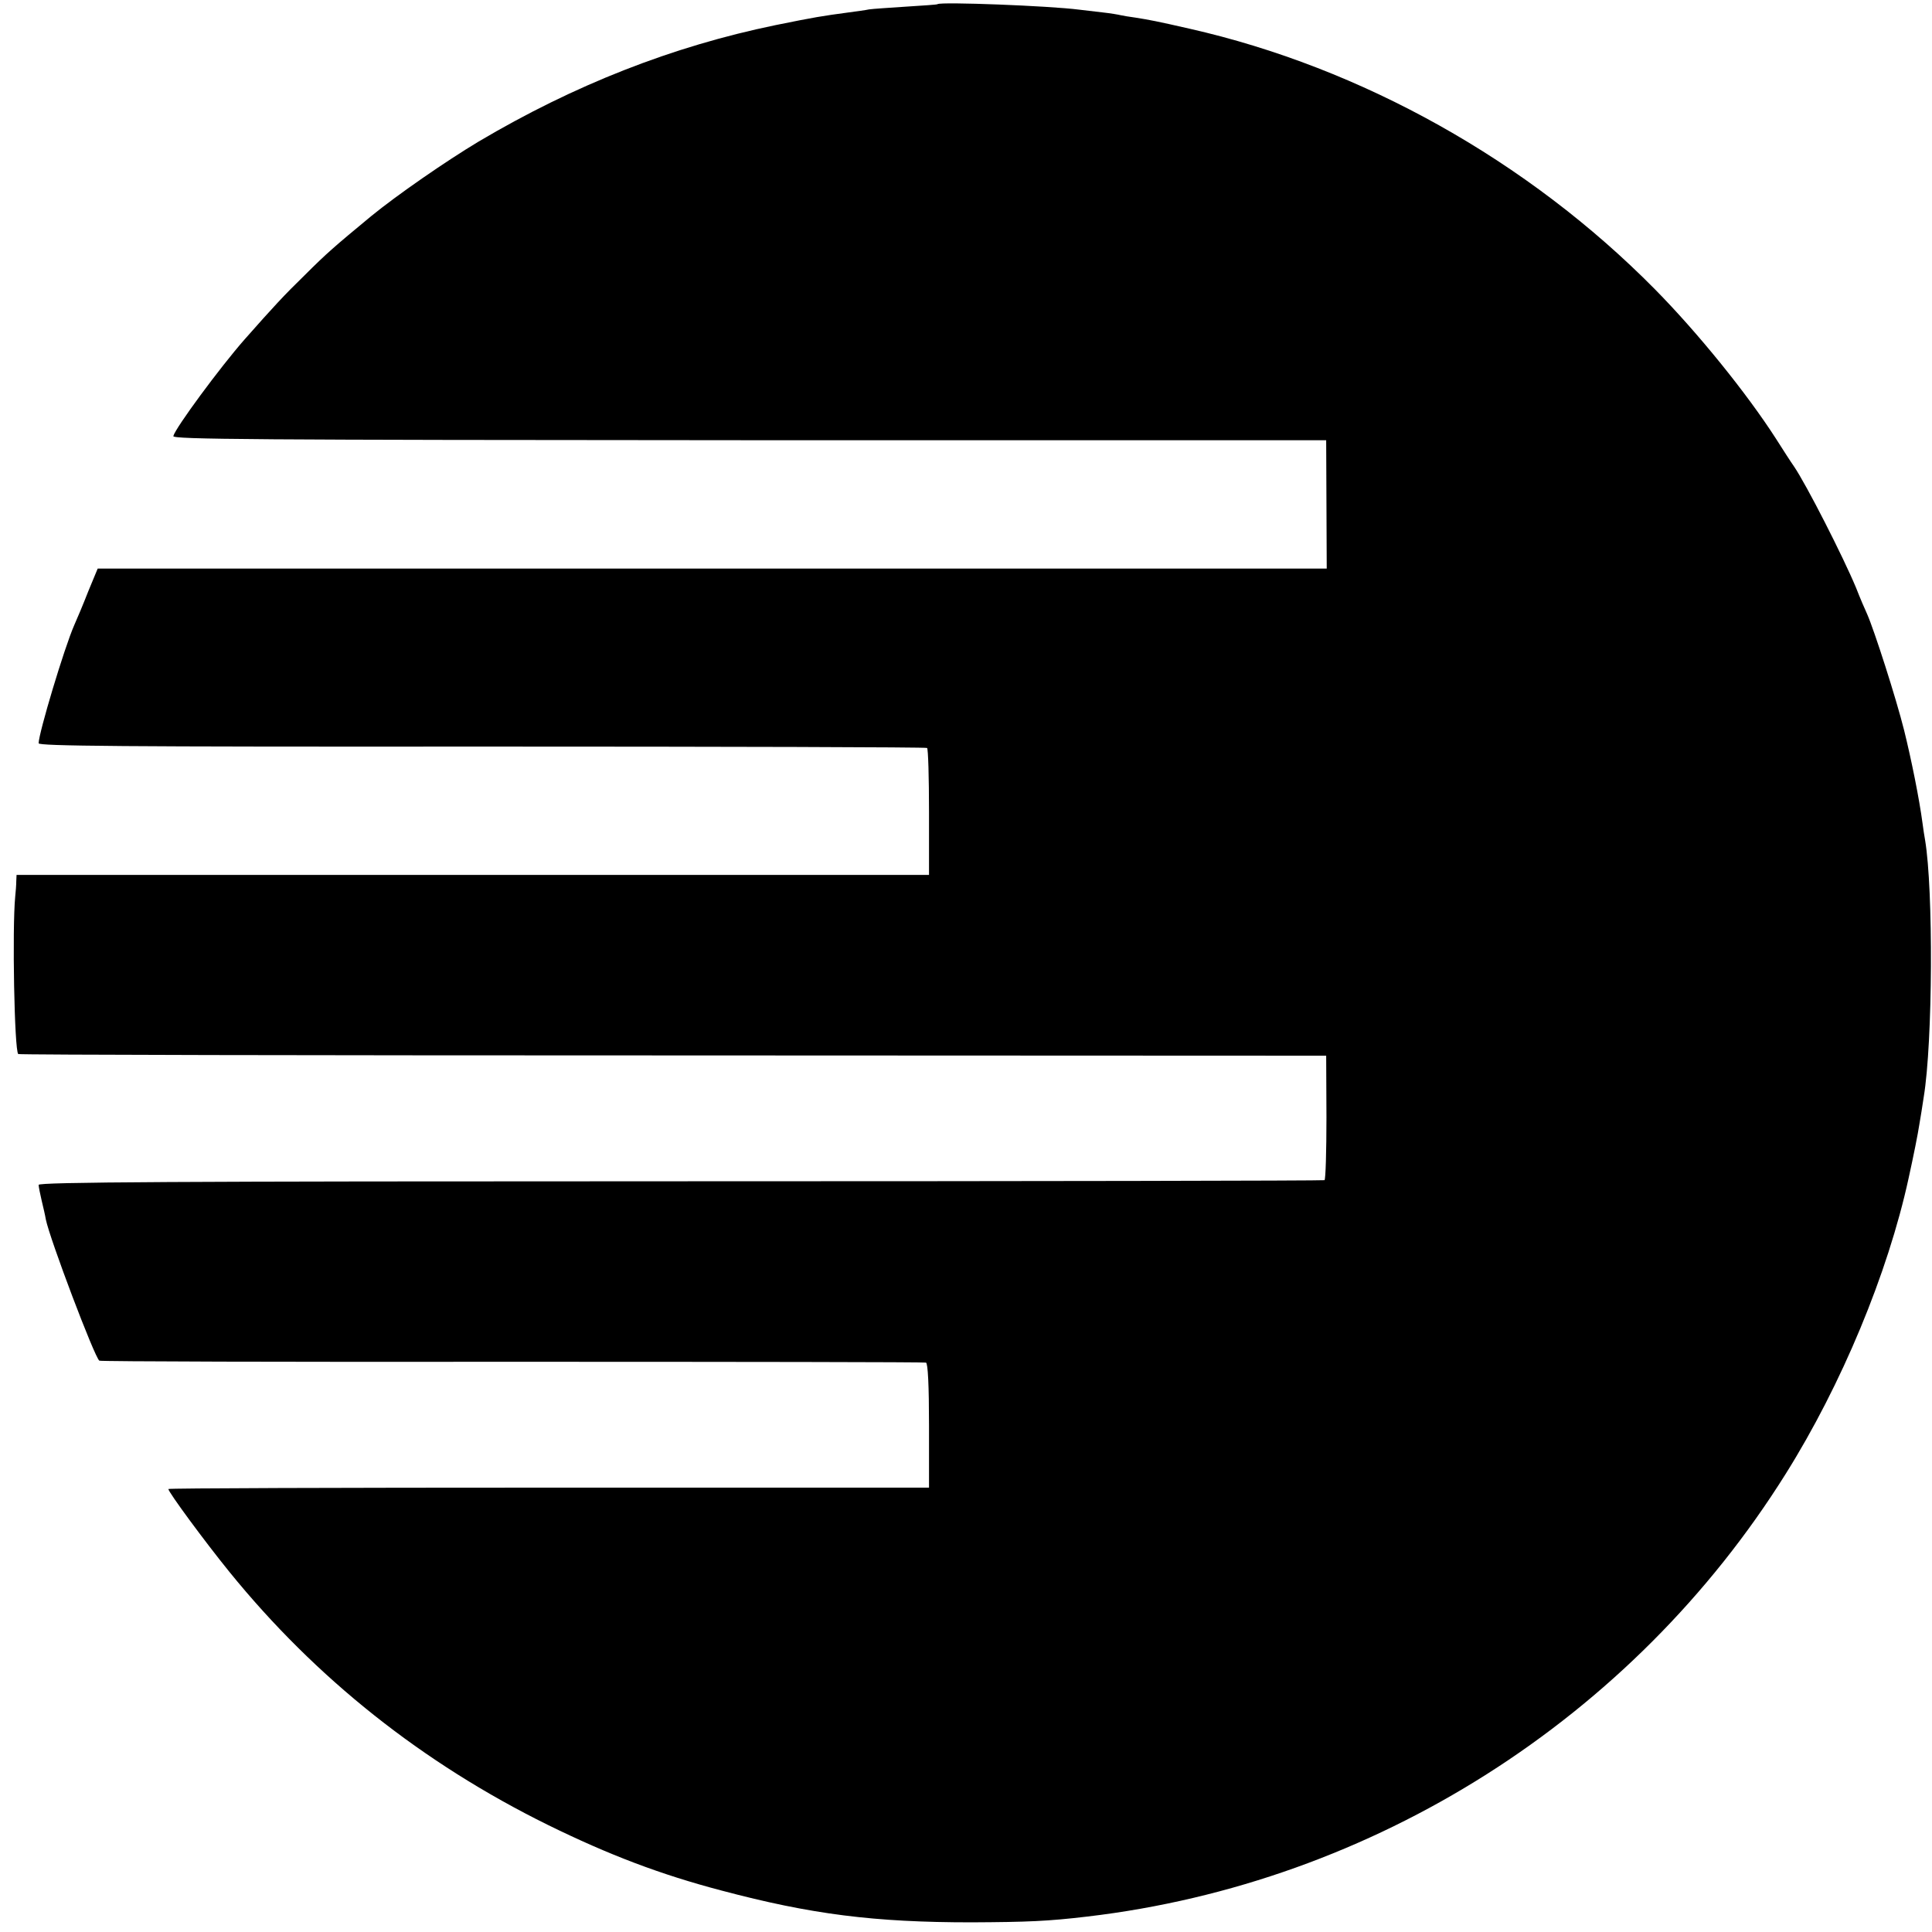
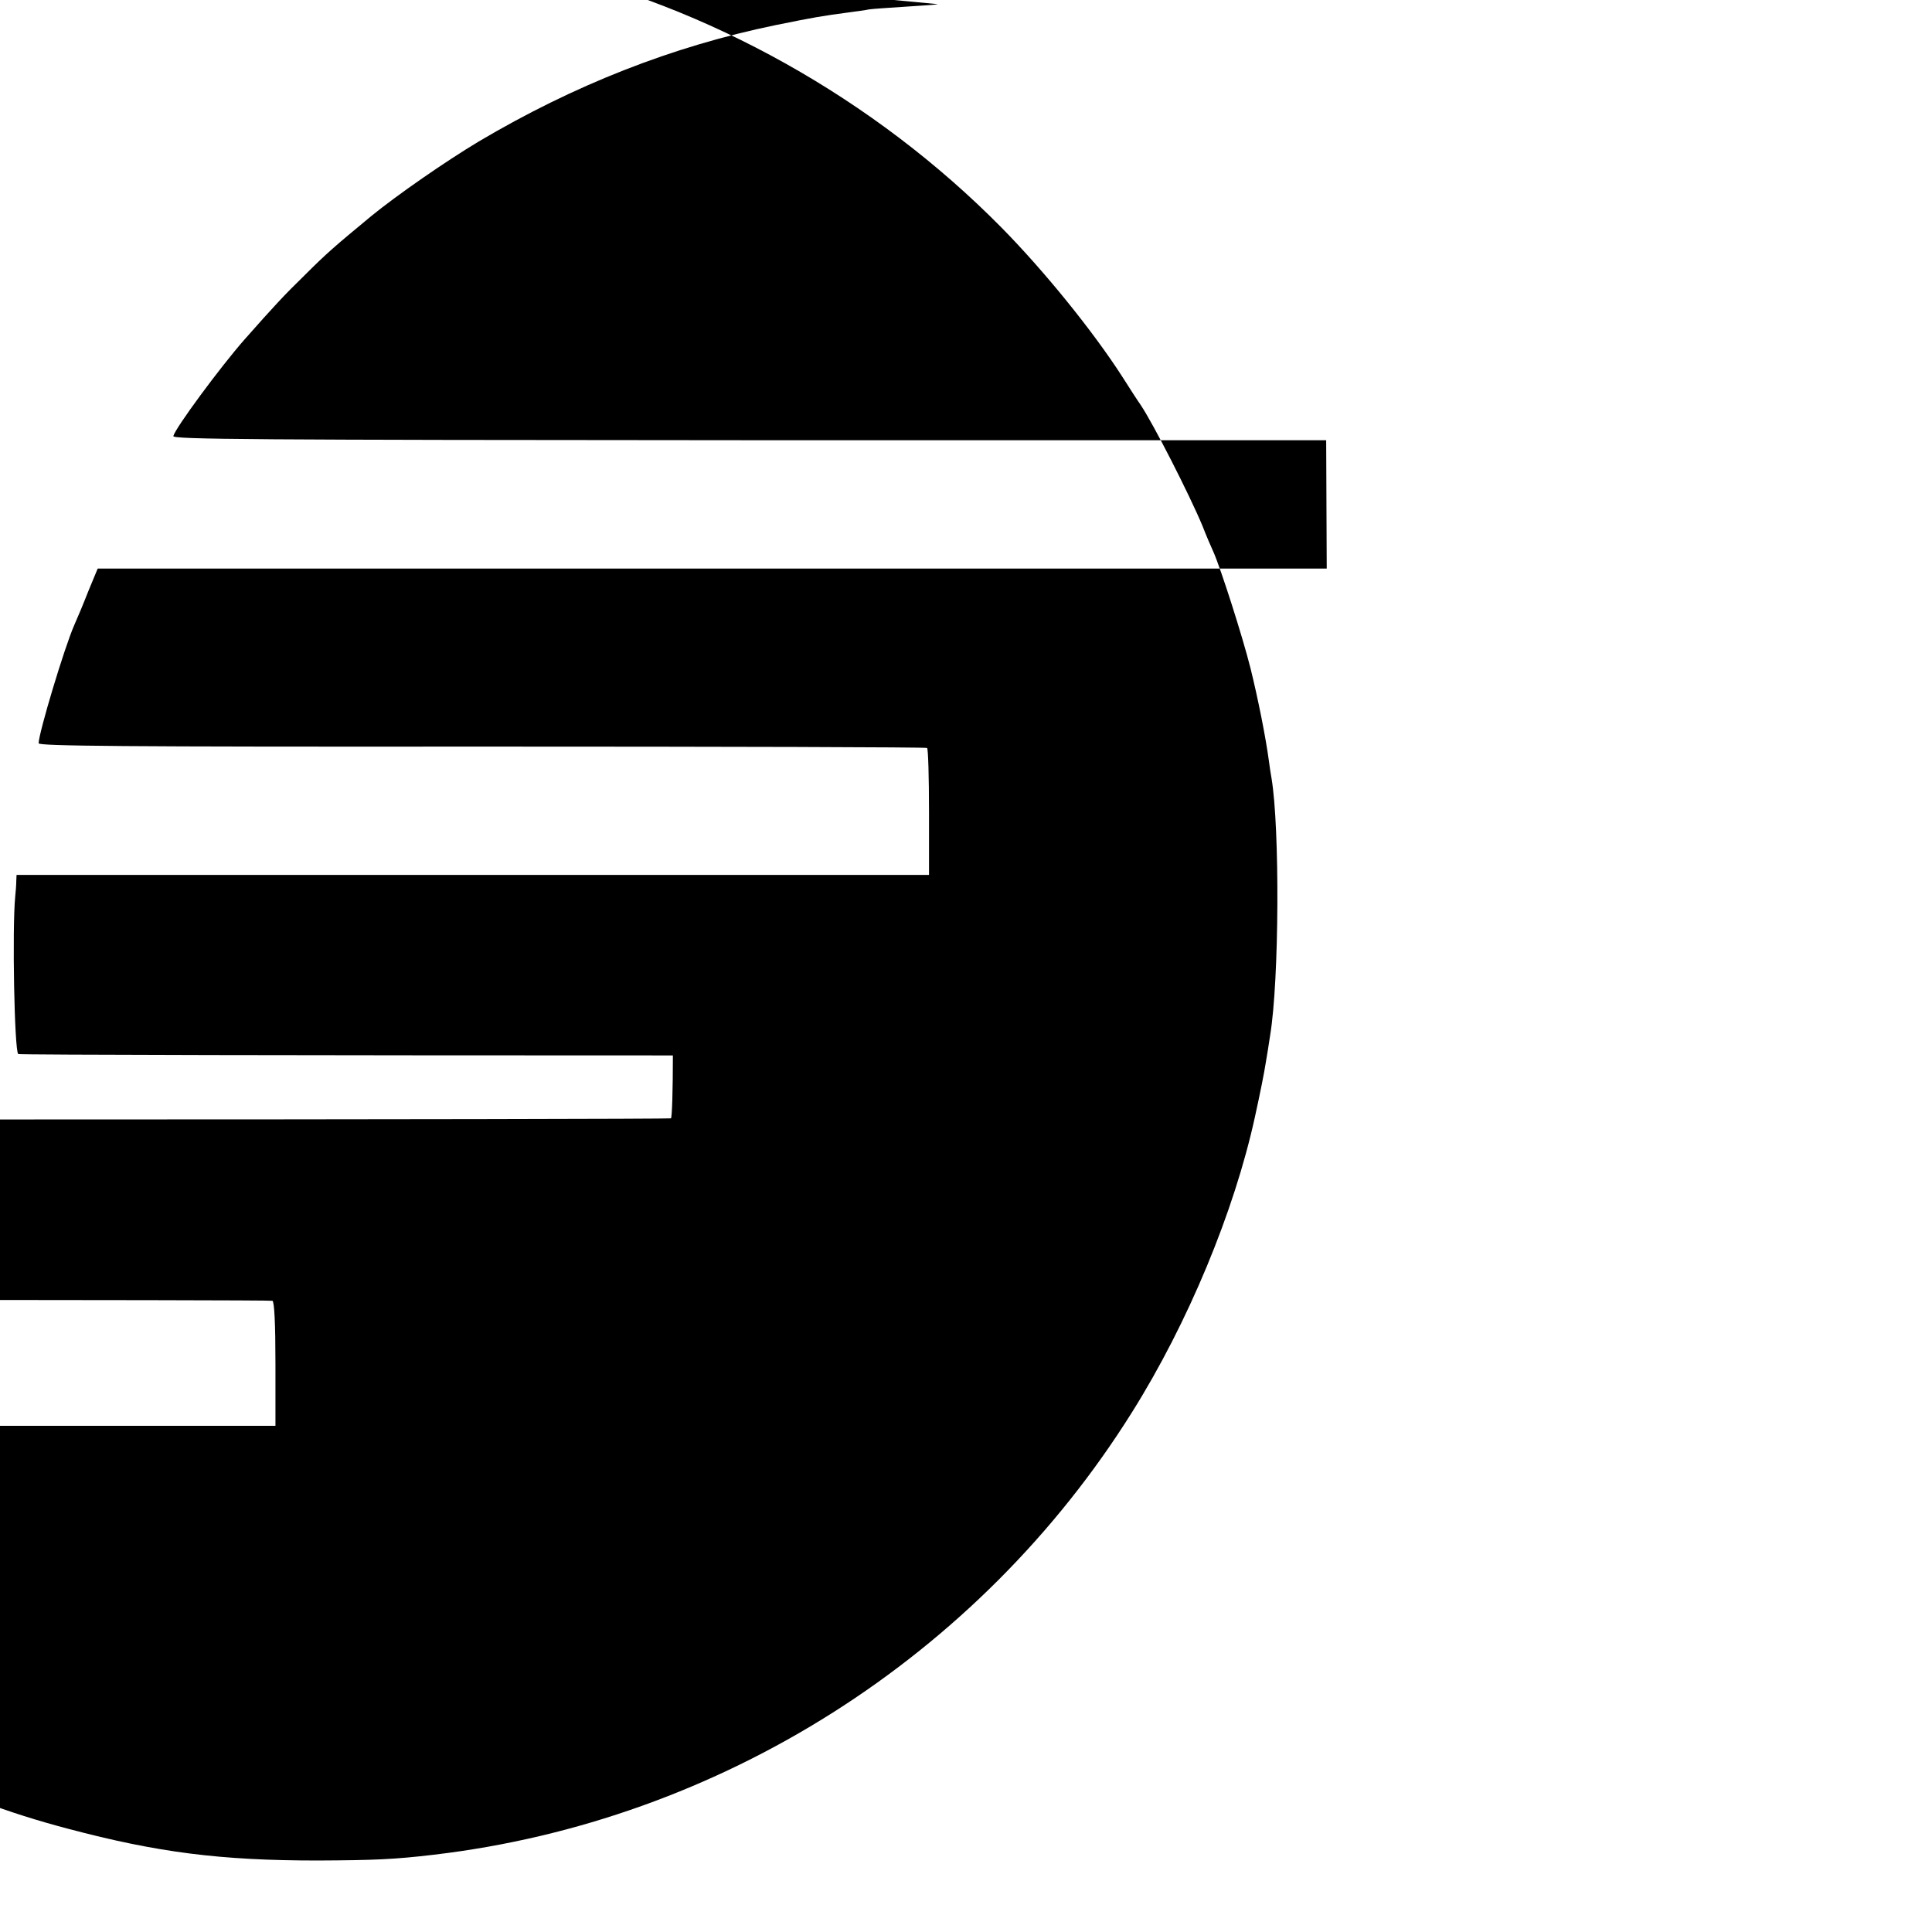
<svg xmlns="http://www.w3.org/2000/svg" version="1.0" width="700pt" height="700pt" viewBox="0 0 700 700" preserveAspectRatio="xMidYMid meet">
  <g transform="translate(0,700) scale(0.1,-0.1)" fill="#000000" stroke="none">
-     <path d="M3397 6985 c-1 -2 -52 -5 -113 -9 -61 -4 -121 -8 -135 -10 -13 -3 -46 -7 -74 -11 -97 -13 -122 -17 -265 -46 -374 -77 -730 -217 -1076 -422 -120 -72 -296 -194 -389 -270 -133 -110 -162 -135 -241 -214 -75 -73 -111 -112 -218 -233 -88 -100 -251 -321 -258 -350 -3 -12 279 -14 2087 -15 l2090 0 1 -233 1 -232 -2227 0 -2226 0 -34 -82 c-18 -46 -41 -101 -51 -123 -36 -82 -129 -392 -129 -428 0 -10 289 -13 1606 -12 883 0 1609 -2 1613 -5 4 -3 7 -107 7 -232 l0 -228 -1653 0 -1653 0 -1 -22 c0 -13 -2 -39 -4 -58 -11 -115 -3 -555 11 -569 2 -3 1070 -5 2372 -5 l2367 -1 1 -223 c0 -123 -3 -225 -7 -228 -4 -2 -1054 -4 -2333 -4 -1847 0 -2326 -3 -2326 -13 0 -6 5 -32 11 -57 6 -25 13 -55 15 -68 14 -70 177 -501 194 -512 5 -3 678 -5 1497 -4 818 0 1493 -1 1498 -3 7 -2 11 -83 11 -228 l0 -225 -1378 0 c-758 0 -1378 -2 -1378 -5 0 -11 131 -189 221 -300 313 -386 700 -693 1154 -917 222 -109 409 -180 630 -238 324 -86 552 -115 905 -115 203 1 277 4 420 21 1037 122 1975 717 2530 1604 202 322 370 726 445 1070 19 86 34 162 39 195 4 22 11 67 16 100 33 200 35 752 5 931 -3 16 -7 43 -9 59 -12 91 -41 234 -67 339 -29 116 -108 362 -134 421 -8 17 -26 59 -40 95 -47 113 -180 374 -225 440 -10 14 -39 59 -65 100 -106 165 -284 385 -439 542 -460 466 -1063 803 -1686 944 -118 27 -145 32 -195 40 -22 3 -47 7 -55 9 -8 2 -37 7 -65 10 -27 3 -66 8 -85 10 -108 14 -501 29 -513 20z" />
+     <path d="M3397 6985 c-1 -2 -52 -5 -113 -9 -61 -4 -121 -8 -135 -10 -13 -3 -46 -7 -74 -11 -97 -13 -122 -17 -265 -46 -374 -77 -730 -217 -1076 -422 -120 -72 -296 -194 -389 -270 -133 -110 -162 -135 -241 -214 -75 -73 -111 -112 -218 -233 -88 -100 -251 -321 -258 -350 -3 -12 279 -14 2087 -15 l2090 0 1 -233 1 -232 -2227 0 -2226 0 -34 -82 c-18 -46 -41 -101 -51 -123 -36 -82 -129 -392 -129 -428 0 -10 289 -13 1606 -12 883 0 1609 -2 1613 -5 4 -3 7 -107 7 -232 l0 -228 -1653 0 -1653 0 -1 -22 c0 -13 -2 -39 -4 -58 -11 -115 -3 -555 11 -569 2 -3 1070 -5 2372 -5 c0 -123 -3 -225 -7 -228 -4 -2 -1054 -4 -2333 -4 -1847 0 -2326 -3 -2326 -13 0 -6 5 -32 11 -57 6 -25 13 -55 15 -68 14 -70 177 -501 194 -512 5 -3 678 -5 1497 -4 818 0 1493 -1 1498 -3 7 -2 11 -83 11 -228 l0 -225 -1378 0 c-758 0 -1378 -2 -1378 -5 0 -11 131 -189 221 -300 313 -386 700 -693 1154 -917 222 -109 409 -180 630 -238 324 -86 552 -115 905 -115 203 1 277 4 420 21 1037 122 1975 717 2530 1604 202 322 370 726 445 1070 19 86 34 162 39 195 4 22 11 67 16 100 33 200 35 752 5 931 -3 16 -7 43 -9 59 -12 91 -41 234 -67 339 -29 116 -108 362 -134 421 -8 17 -26 59 -40 95 -47 113 -180 374 -225 440 -10 14 -39 59 -65 100 -106 165 -284 385 -439 542 -460 466 -1063 803 -1686 944 -118 27 -145 32 -195 40 -22 3 -47 7 -55 9 -8 2 -37 7 -65 10 -27 3 -66 8 -85 10 -108 14 -501 29 -513 20z" />
  </g>
</svg>